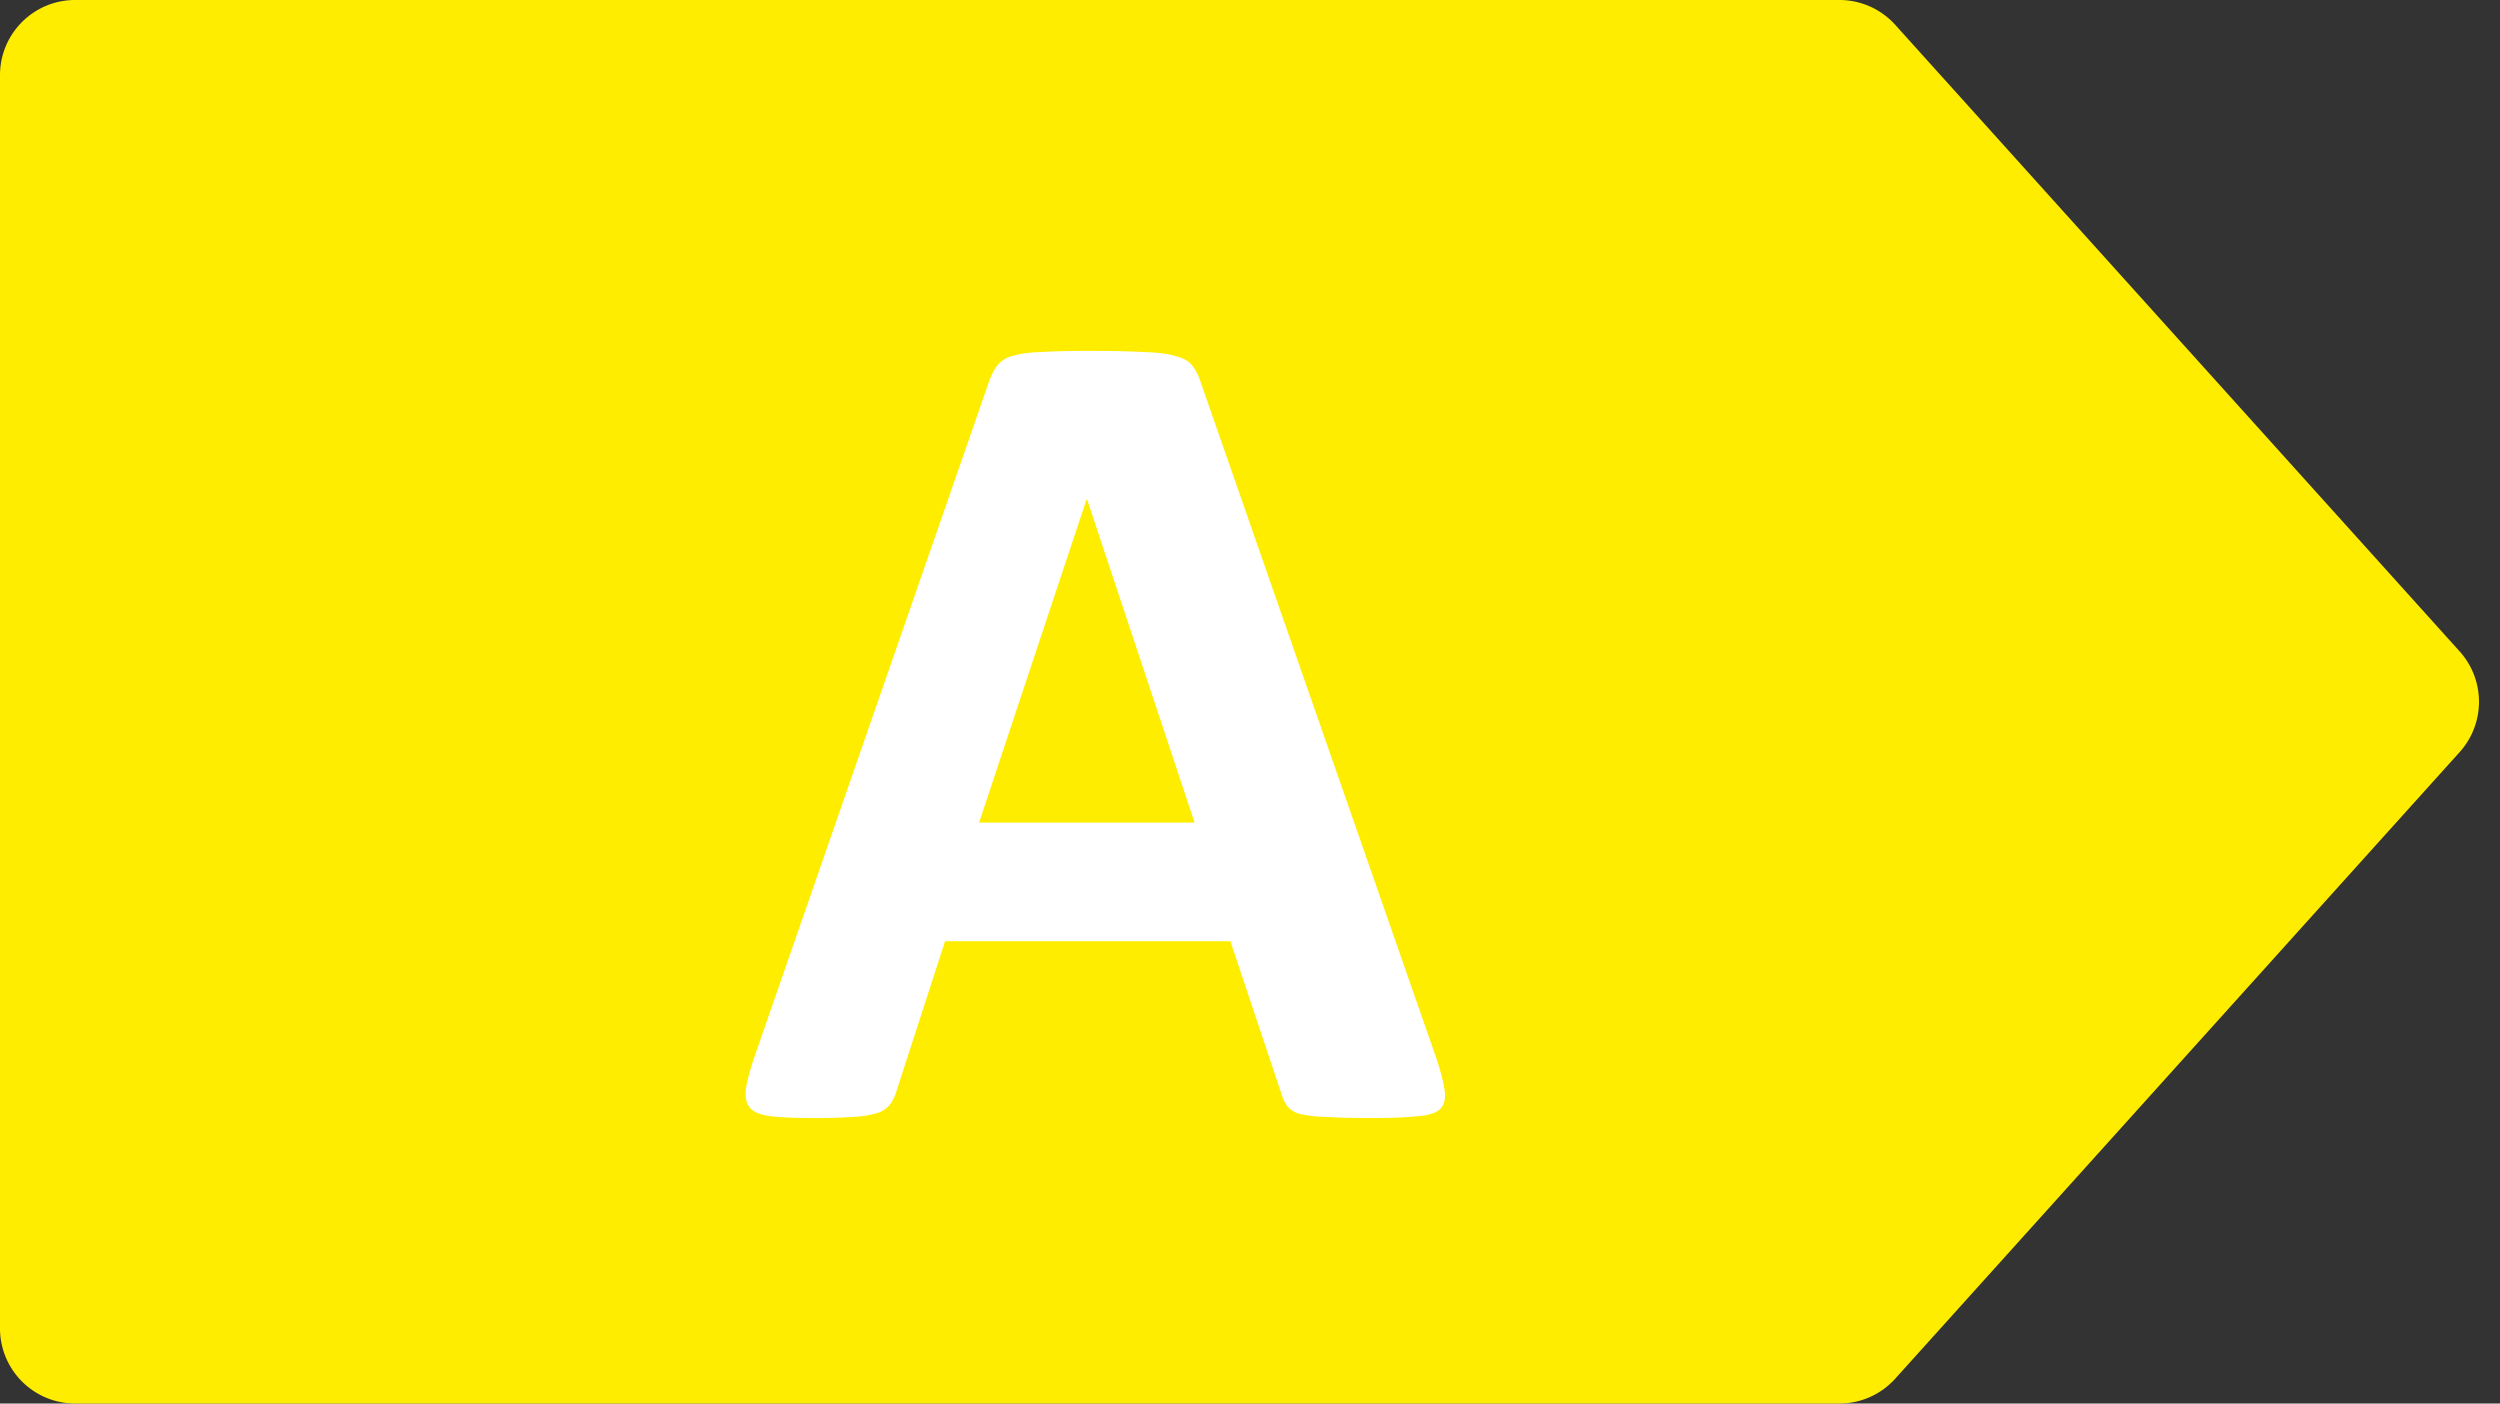
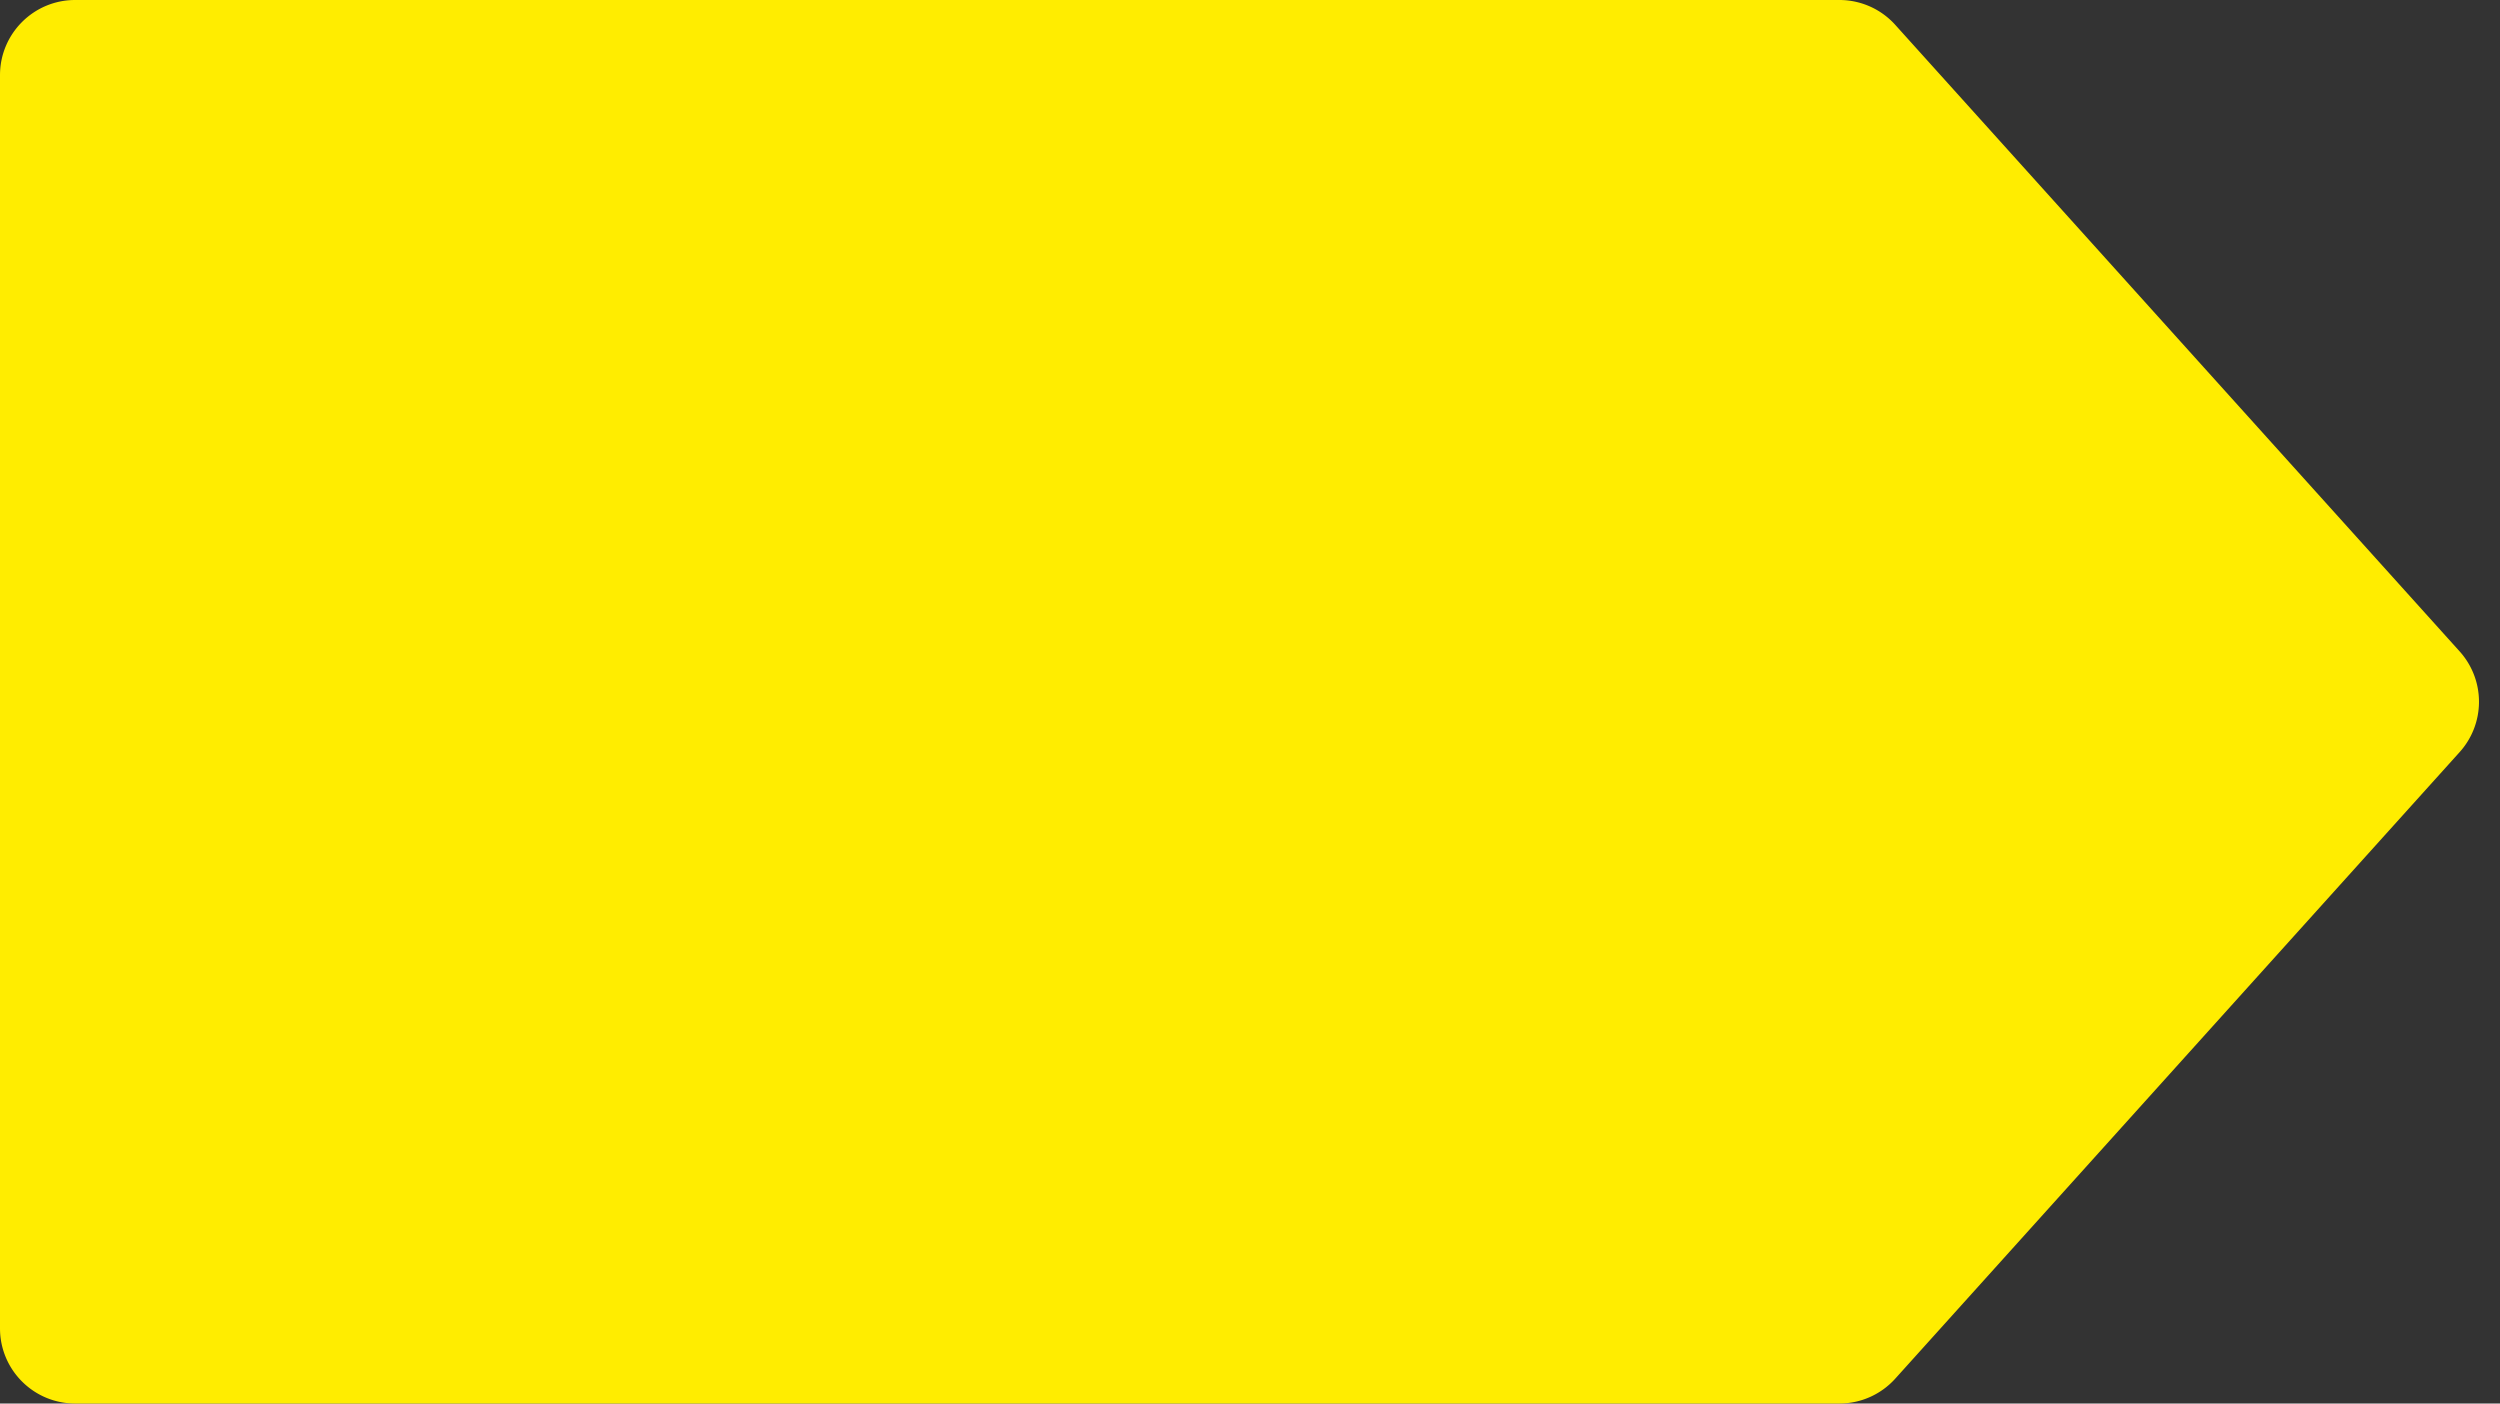
<svg xmlns="http://www.w3.org/2000/svg" width="57" height="32" fill="none">
  <rect width="100%" height="100%" fill="#333333" stroke="none" />
  <g clip-path="url(#a)">
    <path d="M41.94 0H1.713C.767 0 0 .768 0 1.714v28.572C0 31.233.767 32 1.713 32H41.94c.485 0 .947-.206 1.272-.567L56.08 17.148a1.715 1.715 0 0 0 0-2.296L43.212.567A1.713 1.713 0 0 0 41.94 0Z" fill="#FFED00" />
-     <path d="M32.738 24.098c.107.322.174.576.2.764.027.187-.008.33-.106.428-.099.09-.273.143-.523.16-.25.028-.593.041-1.03.041-.455 0-.812-.009-1.071-.027a2.746 2.746 0 0 1-.576-.067.565.565 0 0 1-.28-.174.92.92 0 0 1-.135-.281l-1.164-3.482h-6.506l-1.098 3.388a1.067 1.067 0 0 1-.147.322.587.587 0 0 1-.28.2 2.208 2.208 0 0 1-.55.094 12.5 12.5 0 0 1-.923.027c-.41 0-.732-.013-.964-.04-.232-.027-.393-.09-.482-.188-.09-.107-.12-.254-.094-.442.027-.187.094-.437.201-.75l5.341-15.375c.054-.151.116-.272.188-.361a.609.609 0 0 1 .334-.214c.16-.054.38-.085.656-.094.277-.018.643-.027 1.098-.027.526 0 .946.009 1.258.027.312.009.553.04.723.094.178.044.303.116.375.214.08.098.147.232.2.402l5.355 15.361Zm-7.951-12.71h-.014l-2.45 7.367h4.913l-2.45-7.367Z" fill="#fff" />
  </g>
  <defs>
    <clipPath id="a">
      <path fill="#fff" d="M0 0h57v32H0z" />
    </clipPath>
  </defs>
</svg>